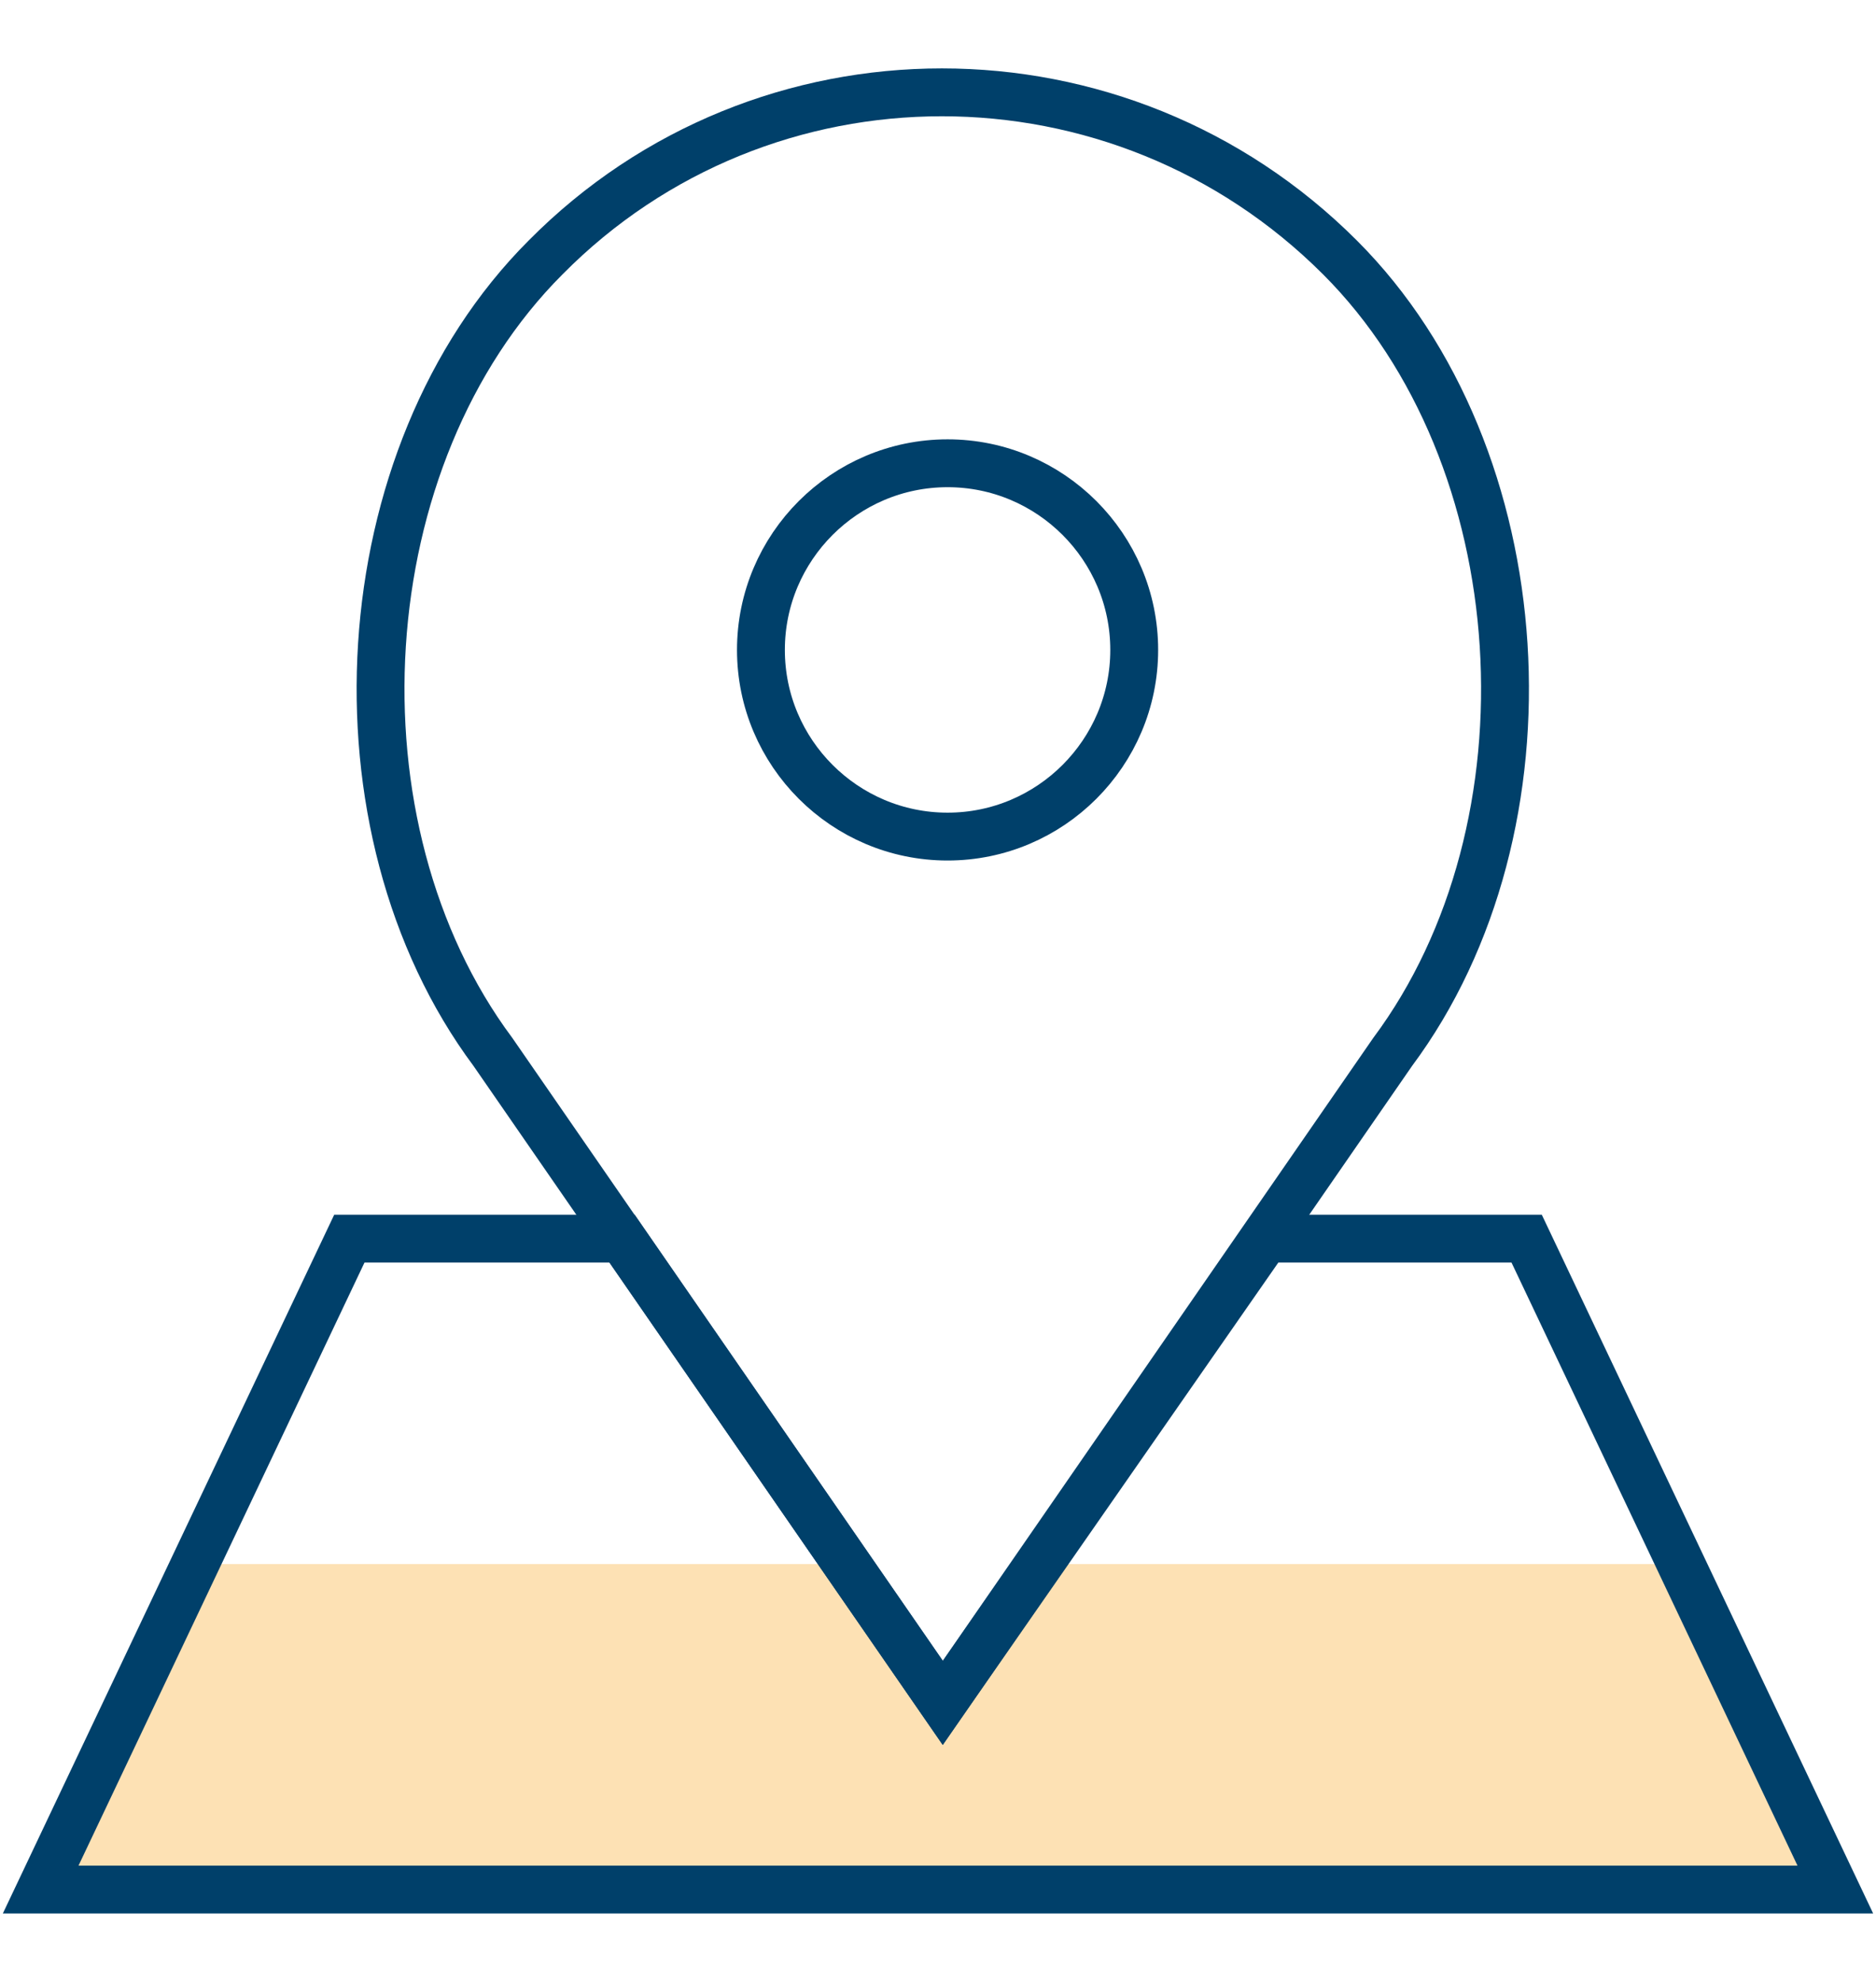
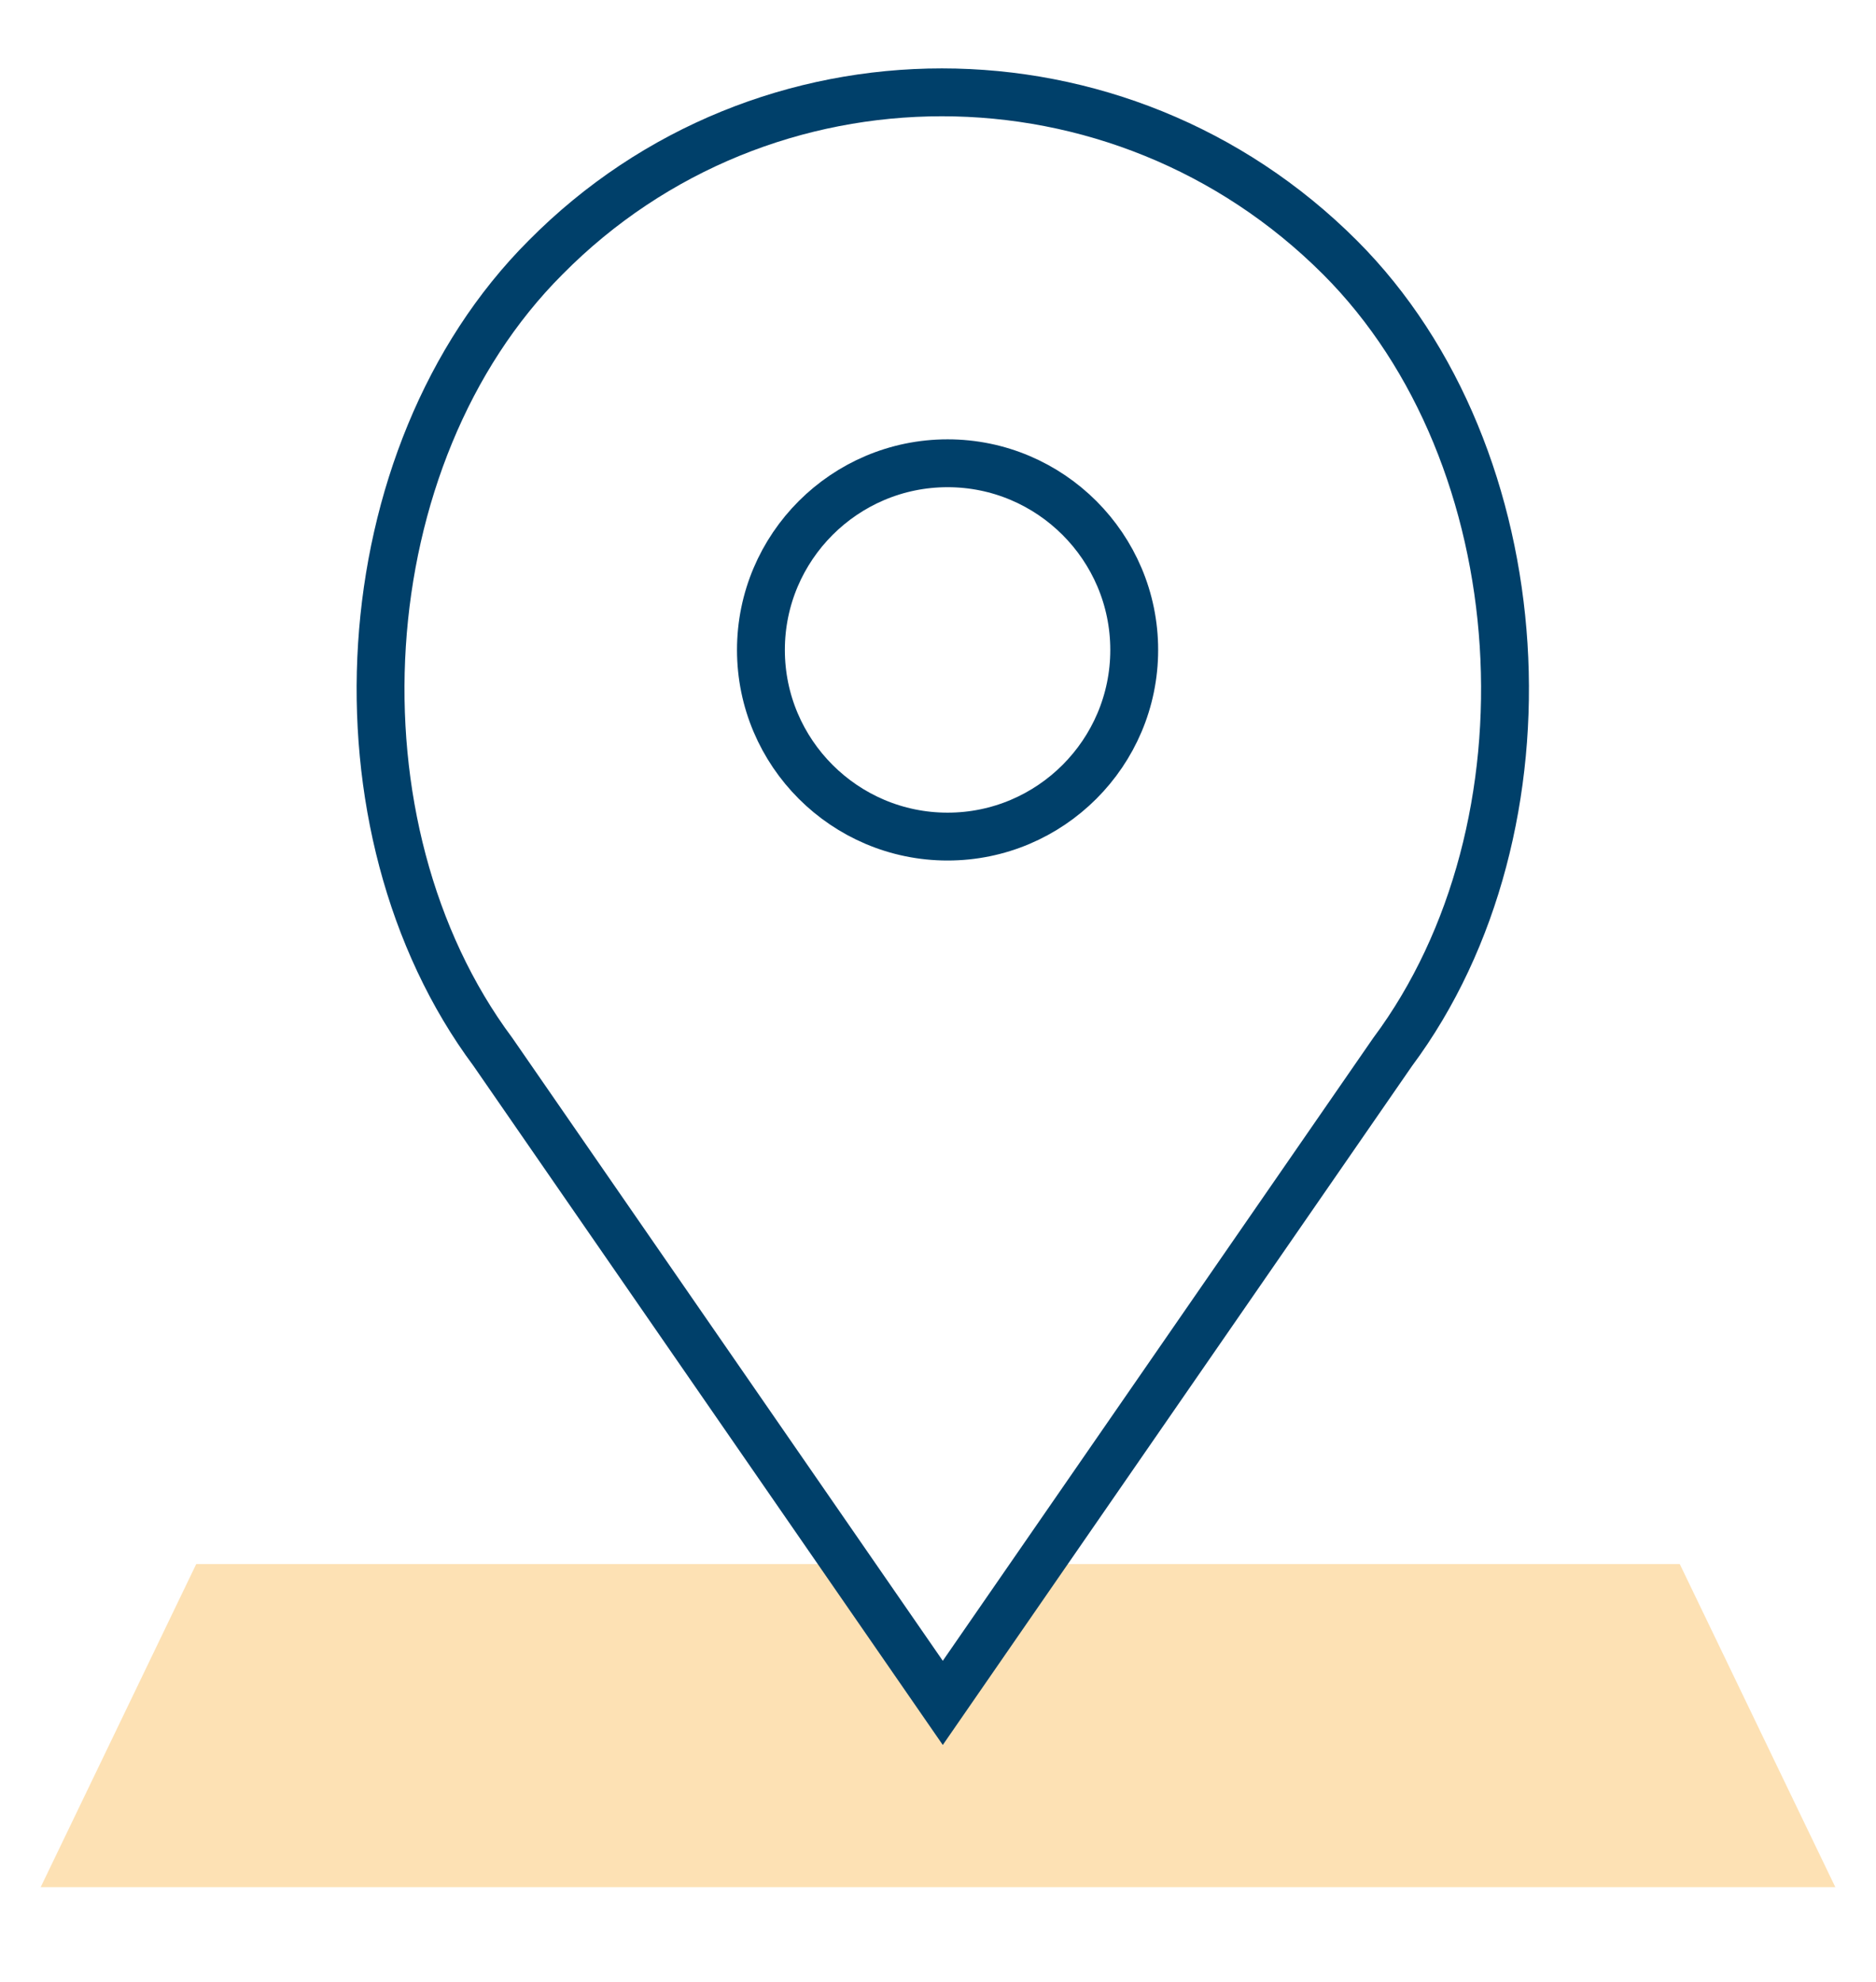
<svg xmlns="http://www.w3.org/2000/svg" version="1.1" id="Layer_1" x="0px" y="0px" viewBox="0 0 78.4 77.1" width="71" height="75" style="enable-background:new 0 0 78.4 77.1;" xml:space="preserve">
  <style type="text/css">
	.st0{fill:#FDE1B4;}
	.st1{fill:none;stroke:#00406A;stroke-width:2;stroke-miterlimit:50;}
</style>
  <g>
    <g>
      <g>
        <g>
-           <path class="st0" d="M70.2,62.5H43.5l-4,5.8l-4-5.8H8.2L1.7,76h75L70.2,62.5z" />
+           <path class="st0" d="M70.2,62.5H43.5l-4,5.8l-4-5.8H8.2L1.7,76h75L70.2,62.5" />
        </g>
        <g>
          <g>
-             <path class="st1" d="M63.8,48.9L63.8,48.9H52.9l0,0L39.4,68.3l0,0L26,48.9l0,0H14.6l0,0L1.7,76.1l0,0h75l0,0L63.8,48.9z" />
-           </g>
+             </g>
          <g>
            <path class="st1" d="M47.4,24.3c0,4.3-3.5,7.8-7.8,7.8s-7.8-3.5-7.8-7.8s3.5-7.8,7.8-7.8S47.4,20,47.4,24.3z M58.2,41.1       c7-9.4,6.1-24.9-2.2-33.2c-9.2-9.2-24.1-9.2-33.2,0c-8.3,8.3-9.2,23.8-2.2,33.2l18.8,27.2L58.2,41.1z" />
          </g>
        </g>
      </g>
    </g>
  </g>
</svg>